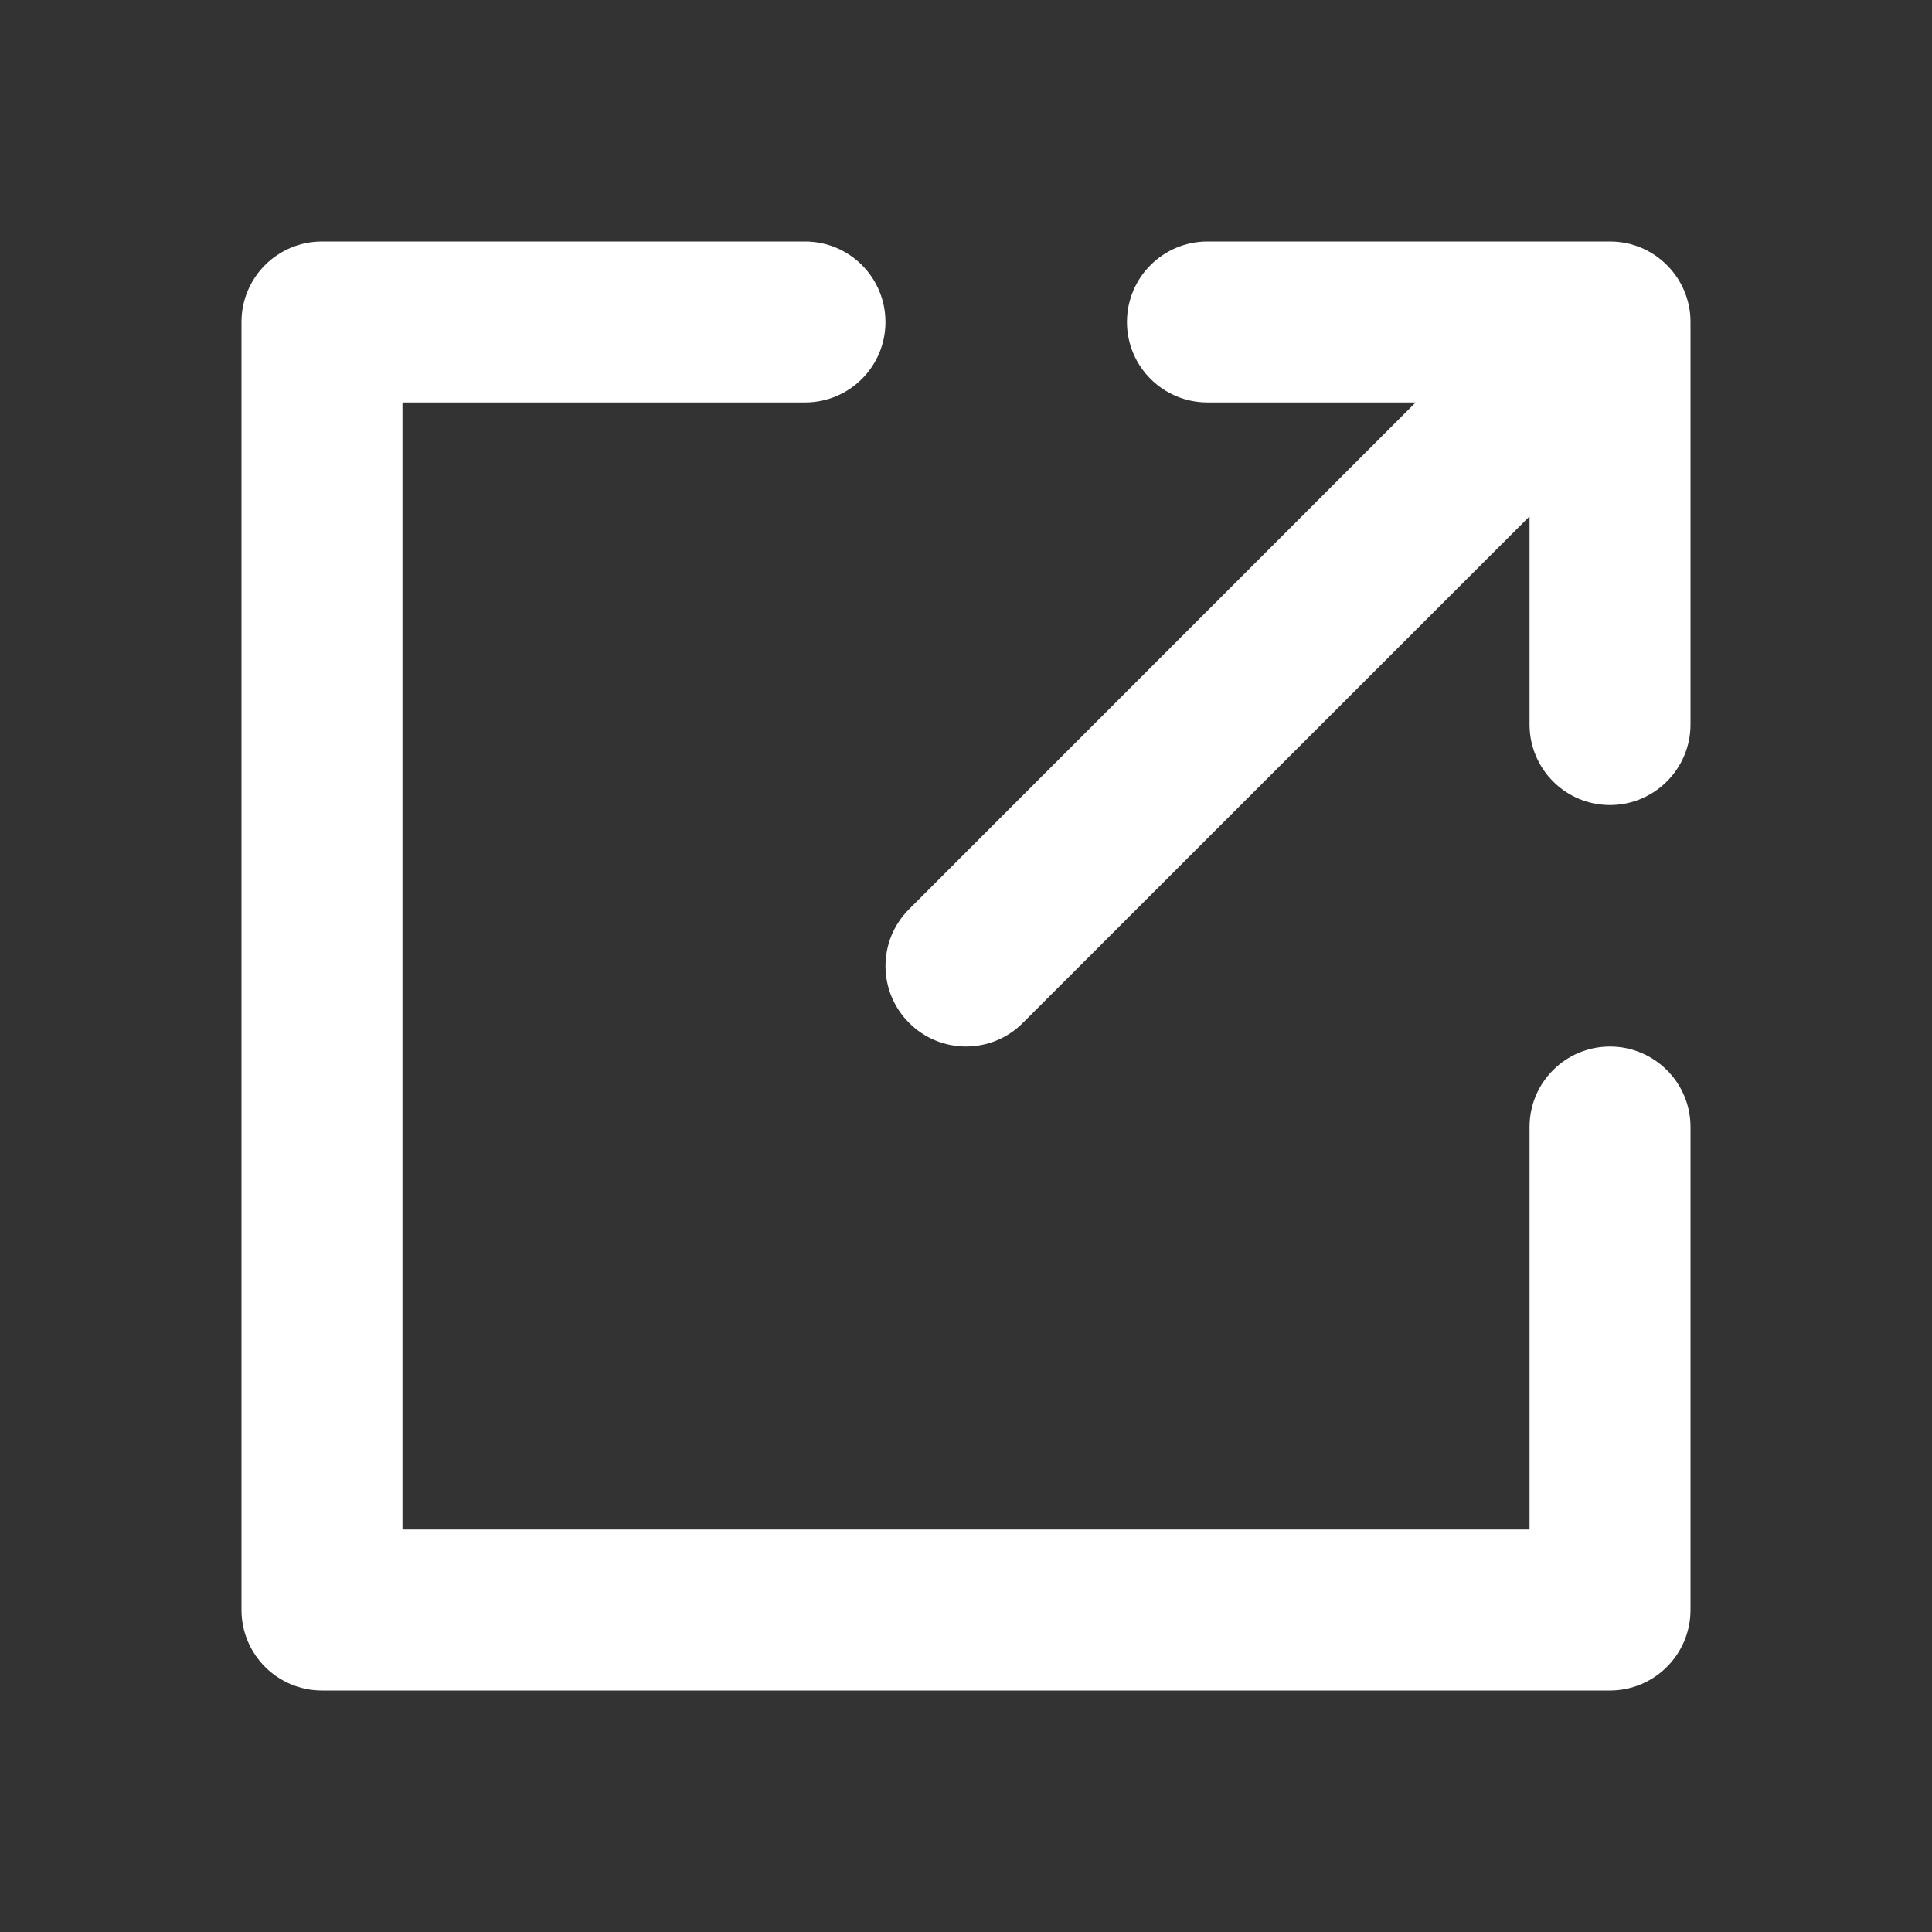
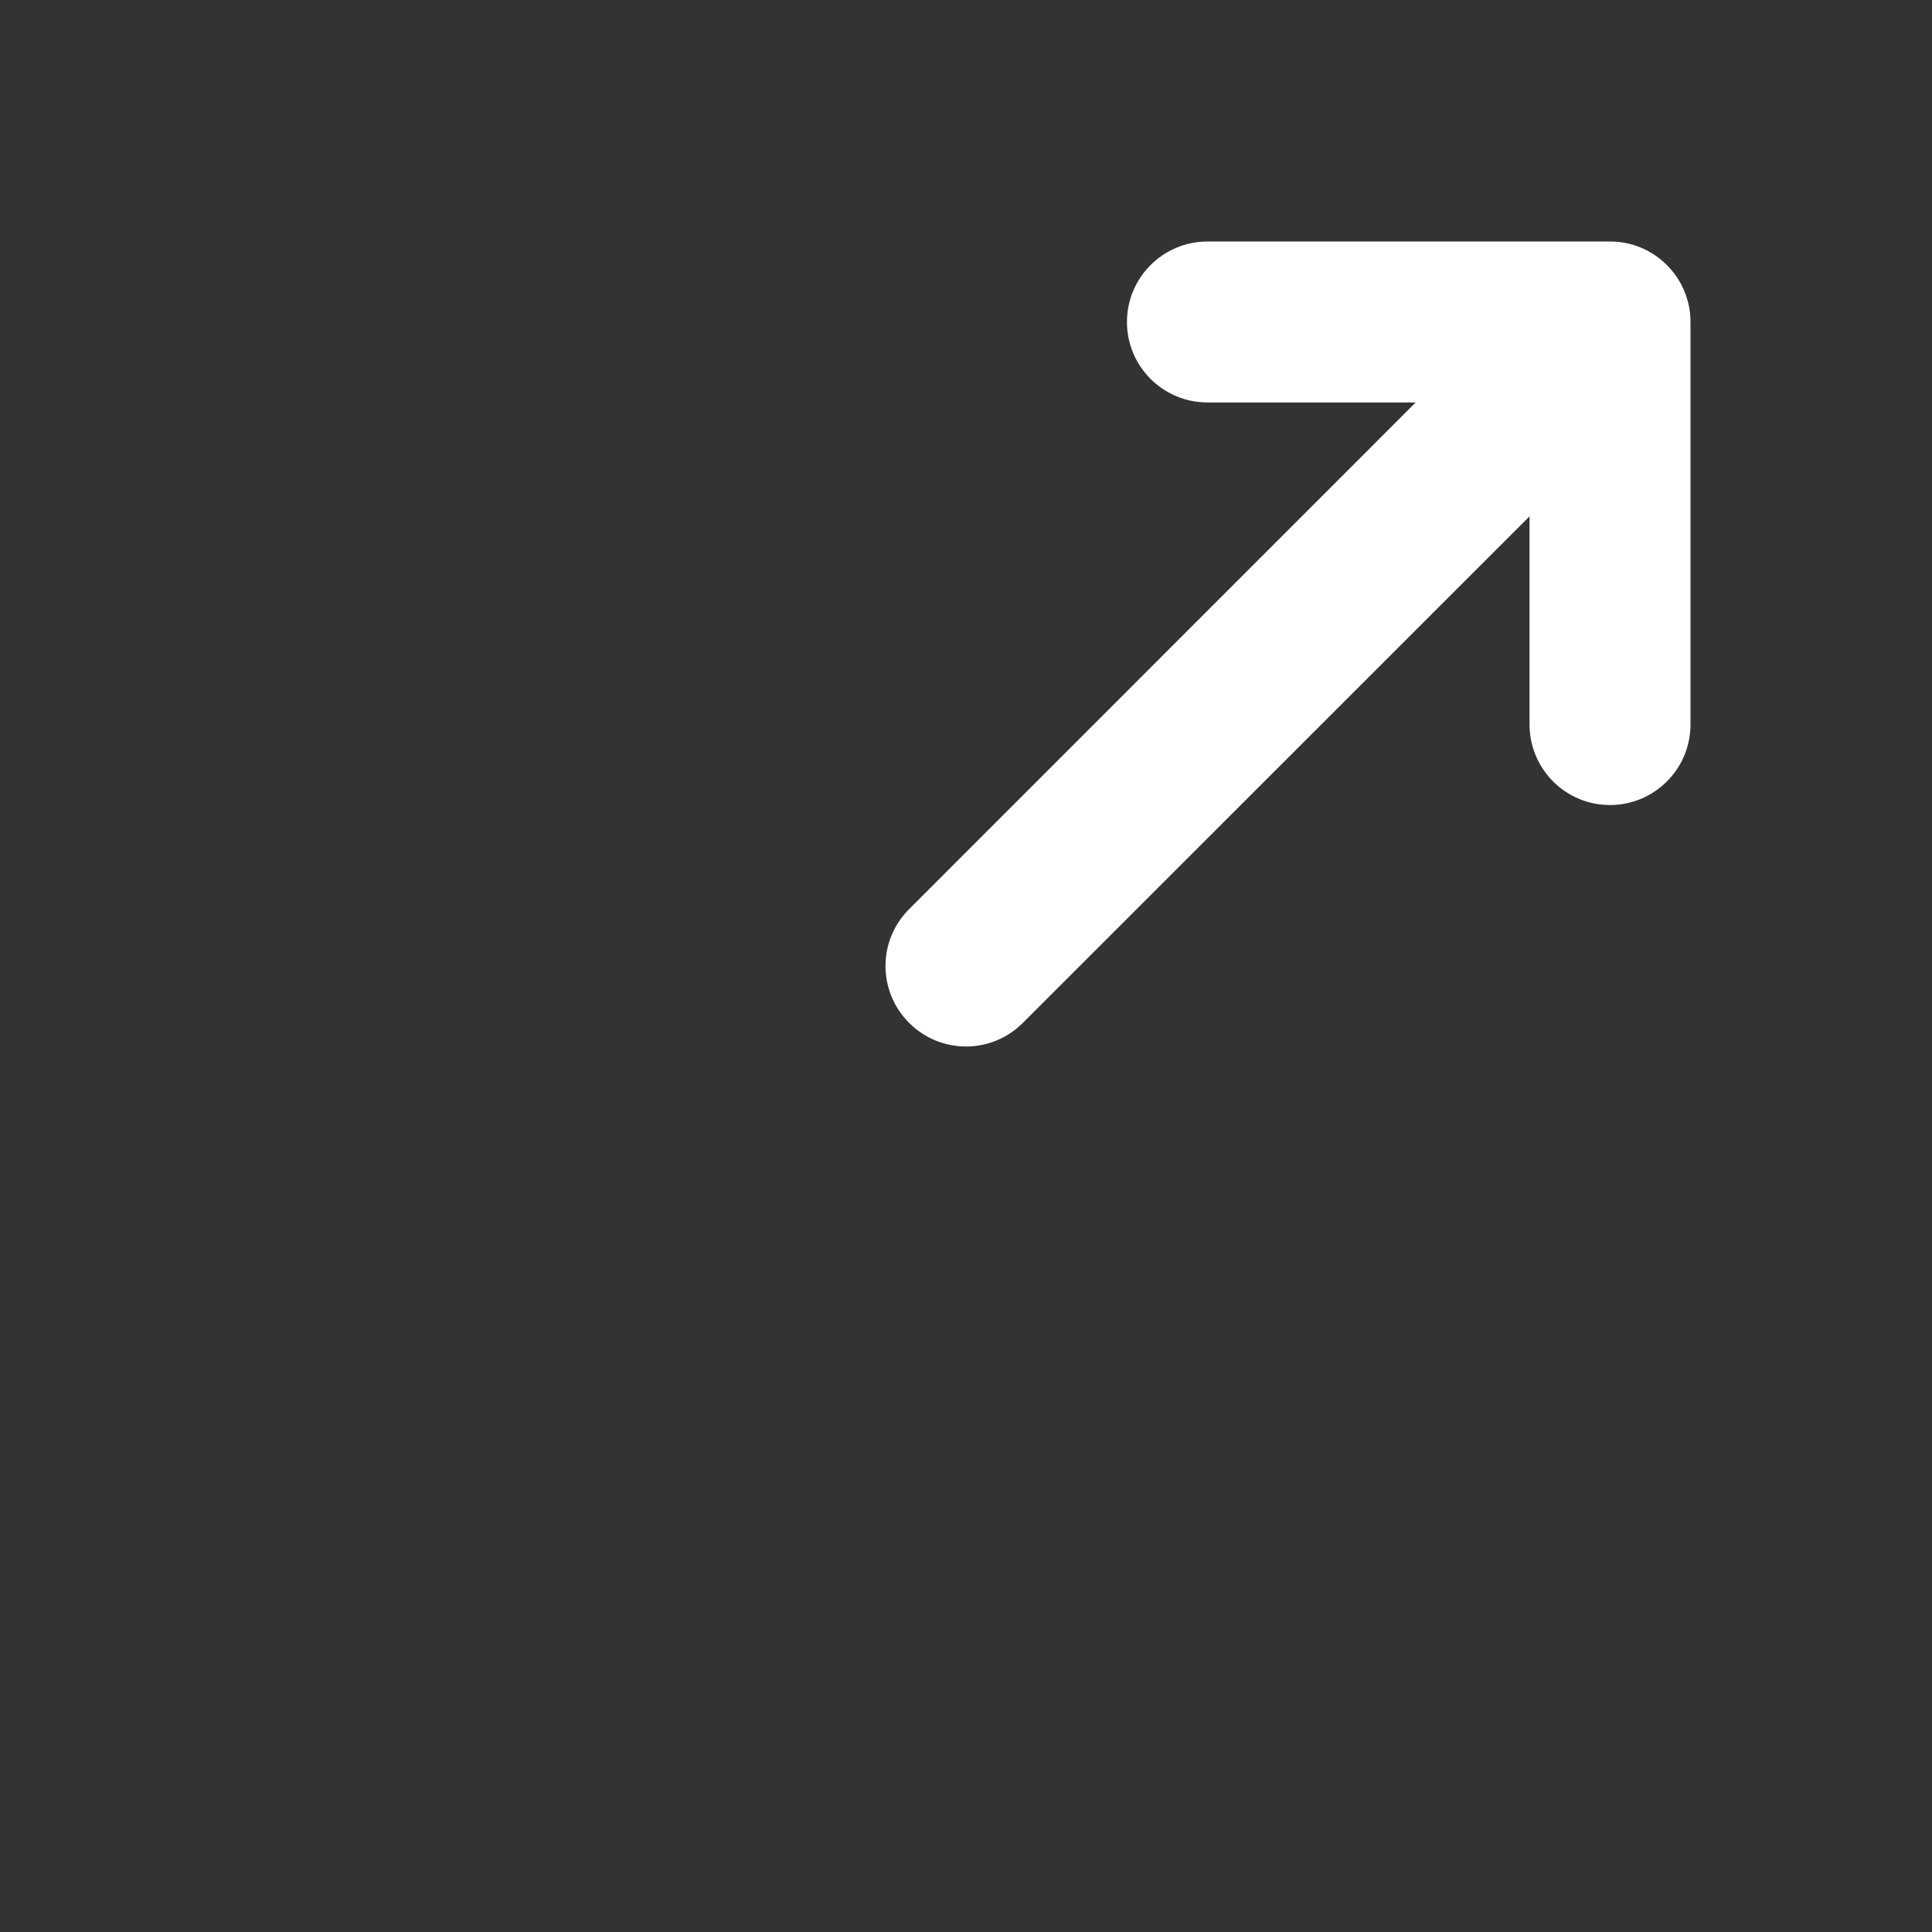
<svg xmlns="http://www.w3.org/2000/svg" width="16" height="16" viewBox="0 0 16 16" fill="none">
  <rect x="0" y="0" width="16" height="16" fill="#333333" stroke="none" />
-   <path d="M2.667 2C2.298 2 2 2.298 2 2.667V13.333C2 13.701 2.298 14 2.667 14H13.333C13.701 14 14 13.701 14 13.333V9.333C14 8.965 13.701 8.667 13.333 8.667C12.965 8.667 12.667 8.965 12.667 9.333V12.667H3.333V3.333H6.667C7.035 3.333 7.333 3.035 7.333 2.667C7.333 2.298 7.035 2 6.667 2H2.667Z" fill="white" />
  <path d="M13.806 2.197C13.869 2.26 13.917 2.333 13.949 2.411C13.982 2.49 14 2.575 14 2.665L14 2.667V6C14 6.368 13.701 6.667 13.333 6.667C12.965 6.667 12.667 6.368 12.667 6V4.276L8.471 8.471C8.211 8.732 7.789 8.732 7.529 8.471C7.268 8.211 7.268 7.789 7.529 7.529L11.724 3.333H10C9.632 3.333 9.333 3.035 9.333 2.667C9.333 2.298 9.632 2 10 2H13.333C13.517 2 13.683 2.074 13.803 2.194L13.806 2.197Z" fill="white" />
</svg>